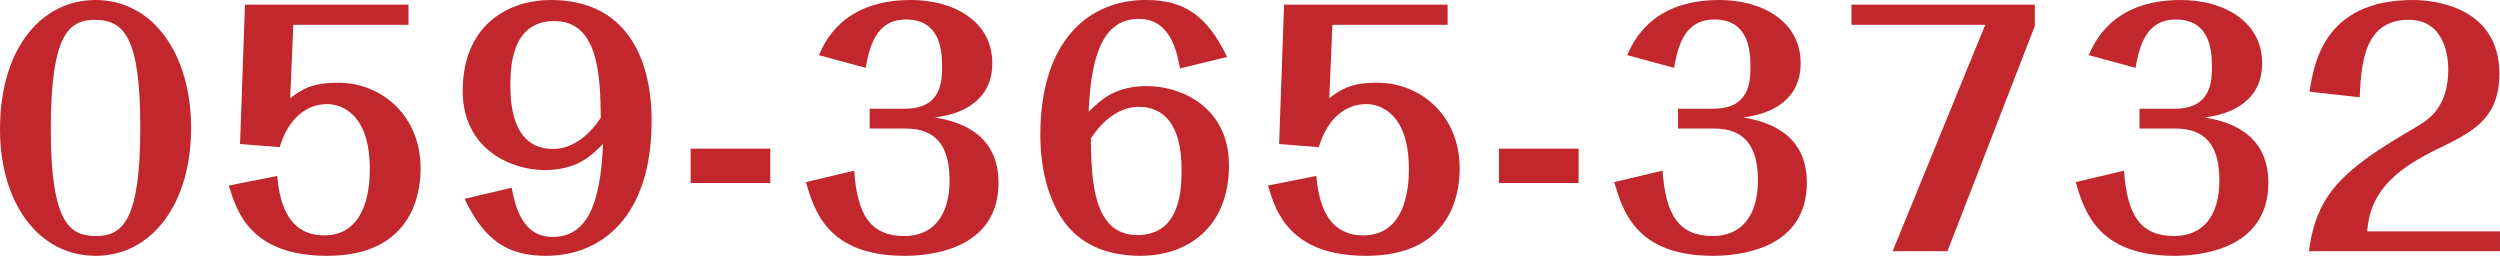
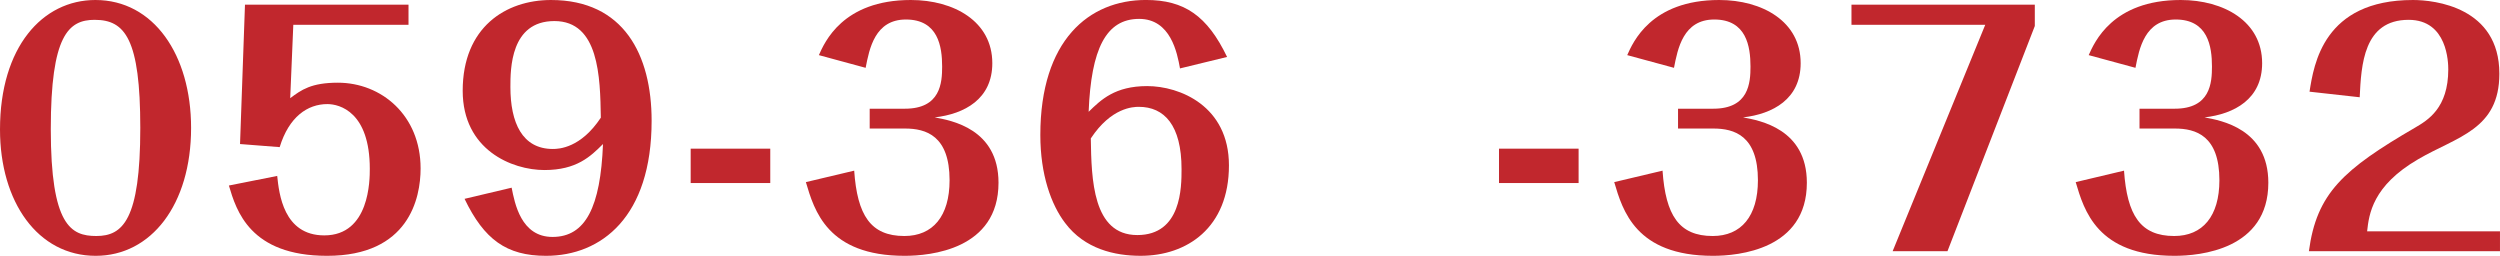
<svg xmlns="http://www.w3.org/2000/svg" id="_レイヤー_1" viewBox="0 0 234.54 24">
  <defs>
    <style>.cls-1{fill:#c1272d;stroke-width:0px;}</style>
  </defs>
  <path class="cls-1" d="M8.978,24C3.545,24,0,18.944,0,12.146,0,4.416,3.981,0,8.949,0c5.462,0,8.978,5.143,8.978,12,0,7.205-3.748,12-8.949,12ZM8.891,1.86c-2.47,0-4.126,1.453-4.126,10.257,0,9.036,1.888,10.024,4.271,10.024,2.47,0,4.126-1.482,4.126-10.14,0-8.339-1.424-10.14-4.271-10.14Z" />
  <path class="cls-1" d="M22.983.436h15.342v1.889h-10.808l-.291,6.886c1.046-.784,1.976-1.453,4.475-1.453,4.068,0,7.758,3.05,7.758,8.048,0,2.789-1.104,8.194-8.775,8.194-7.235,0-8.514-4.242-9.211-6.595l4.533-.901c.175,1.656.582,5.579,4.416,5.579,4.271,0,4.271-5.23,4.271-6.246,0-5.318-2.819-6.072-3.98-6.072-1.86,0-3.603,1.191-4.475,4.038l-3.719-.29.464-13.074Z" />
  <path class="cls-1" d="M48,17.608c.29,1.453.871,4.62,3.835,4.62,3.109,0,4.503-2.819,4.736-8.717-1.162,1.162-2.47,2.441-5.492,2.441-3.05,0-7.671-1.889-7.671-7.438,0-5.957,4.039-8.514,8.281-8.514,6.828,0,9.443,5.143,9.443,11.331,0,9.007-4.707,12.669-9.908,12.669-3.719,0-5.811-1.54-7.642-5.346l4.416-1.046ZM52.01,1.976c-4.126,0-4.126,4.503-4.126,6.189,0,3.342,1.104,5.811,3.98,5.811.582,0,2.615-.087,4.504-2.935-.059-3.835-.174-9.065-4.358-9.065Z" />
  <path class="cls-1" d="M64.796,13.947h7.467v3.225h-7.467v-3.225Z" />
  <path class="cls-1" d="M84.902,10.198c3.341,0,3.486-2.44,3.486-3.951,0-1.889-.377-4.417-3.399-4.417-2.906,0-3.429,2.732-3.778,4.533l-4.387-1.191c.523-1.162,2.208-5.172,8.629-5.172,4.039,0,7.642,2.005,7.642,5.928,0,3.37-2.614,4.765-5.404,5.085,1.569.29,5.985,1.074,5.985,6.13,0,6.276-6.421,6.857-8.804,6.857-7.264,0-8.484-4.271-9.268-6.915l4.533-1.075c.29,4.184,1.54,6.131,4.707,6.131,2.673,0,4.242-1.86,4.242-5.231,0-4.183-2.208-4.852-4.183-4.852h-3.312v-1.86h3.312Z" />
  <path class="cls-1" d="M110.703,6.421c-.261-1.453-.871-4.649-3.834-4.649-3.109,0-4.504,2.819-4.737,8.717,1.162-1.133,2.471-2.412,5.492-2.412,3.051,0,7.671,1.86,7.671,7.438,0,5.869-3.952,8.484-8.281,8.484-2.44,0-5.259-.639-7.089-3.08-1.308-1.715-2.325-4.533-2.325-8.253,0-8.89,4.562-12.668,9.908-12.668,3.604,0,5.754,1.482,7.613,5.346l-4.417,1.075ZM106.693,22.053c4.155,0,4.155-4.504,4.155-6.189,0-4.127-1.627-5.841-4.009-5.841-.523,0-2.586.058-4.504,2.963.059,3.835.175,9.066,4.358,9.066Z" />
-   <path class="cls-1" d="M120.466.436h15.342v1.889h-10.808l-.291,6.886c1.046-.784,1.976-1.453,4.475-1.453,4.068,0,7.758,3.05,7.758,8.048,0,2.789-1.104,8.194-8.775,8.194-7.235,0-8.514-4.242-9.211-6.595l4.533-.901c.175,1.656.582,5.579,4.416,5.579,4.271,0,4.271-5.23,4.271-6.246,0-5.318-2.819-6.072-3.98-6.072-1.86,0-3.603,1.191-4.475,4.038l-3.719-.29.464-13.074Z" />
  <path class="cls-1" d="M140.631,13.947h7.467v3.225h-7.467v-3.225Z" />
  <path class="cls-1" d="M160.738,10.198c3.341,0,3.486-2.44,3.486-3.951,0-1.889-.377-4.417-3.399-4.417-2.906,0-3.429,2.732-3.778,4.533l-4.387-1.191c.523-1.162,2.208-5.172,8.629-5.172,4.039,0,7.642,2.005,7.642,5.928,0,3.37-2.614,4.765-5.404,5.085,1.569.29,5.985,1.074,5.985,6.13,0,6.276-6.421,6.857-8.804,6.857-7.264,0-8.484-4.271-9.268-6.915l4.533-1.075c.29,4.184,1.54,6.131,4.707,6.131,2.673,0,4.242-1.86,4.242-5.231,0-4.183-2.208-4.852-4.183-4.852h-3.312v-1.86h3.312Z" />
  <path class="cls-1" d="M190.898,2.44l-8.193,21.124h-5.144l8.688-21.239h-12.551V.436h17.2v2.004Z" />
  <path class="cls-1" d="M204.032,10.198c3.341,0,3.486-2.44,3.486-3.951,0-1.889-.377-4.417-3.399-4.417-2.906,0-3.429,2.732-3.778,4.533l-4.387-1.191c.523-1.162,2.208-5.172,8.629-5.172,4.039,0,7.642,2.005,7.642,5.928,0,3.37-2.614,4.765-5.404,5.085,1.569.29,5.985,1.074,5.985,6.13,0,6.276-6.421,6.857-8.804,6.857-7.264,0-8.484-4.271-9.268-6.915l4.533-1.075c.29,4.184,1.54,6.131,4.707,6.131,2.673,0,4.242-1.86,4.242-5.231,0-4.183-2.208-4.852-4.183-4.852h-3.312v-1.86h3.312Z" />
  <path class="cls-1" d="M216.612,23.564c.726-5.433,3.225-7.671,9.966-11.593,1.191-.697,3.109-1.83,3.109-5.462,0-.61-.059-4.649-3.719-4.649-4.242,0-4.445,4.242-4.591,7.264l-4.707-.523c.407-2.557,1.307-8.601,9.704-8.601,2.034,0,8.106.669,8.106,6.915,0,5.259-3.98,5.898-7.612,8.02-4.3,2.498-4.62,5.171-4.794,6.769h12.464v1.86h-17.928Z" />
</svg>